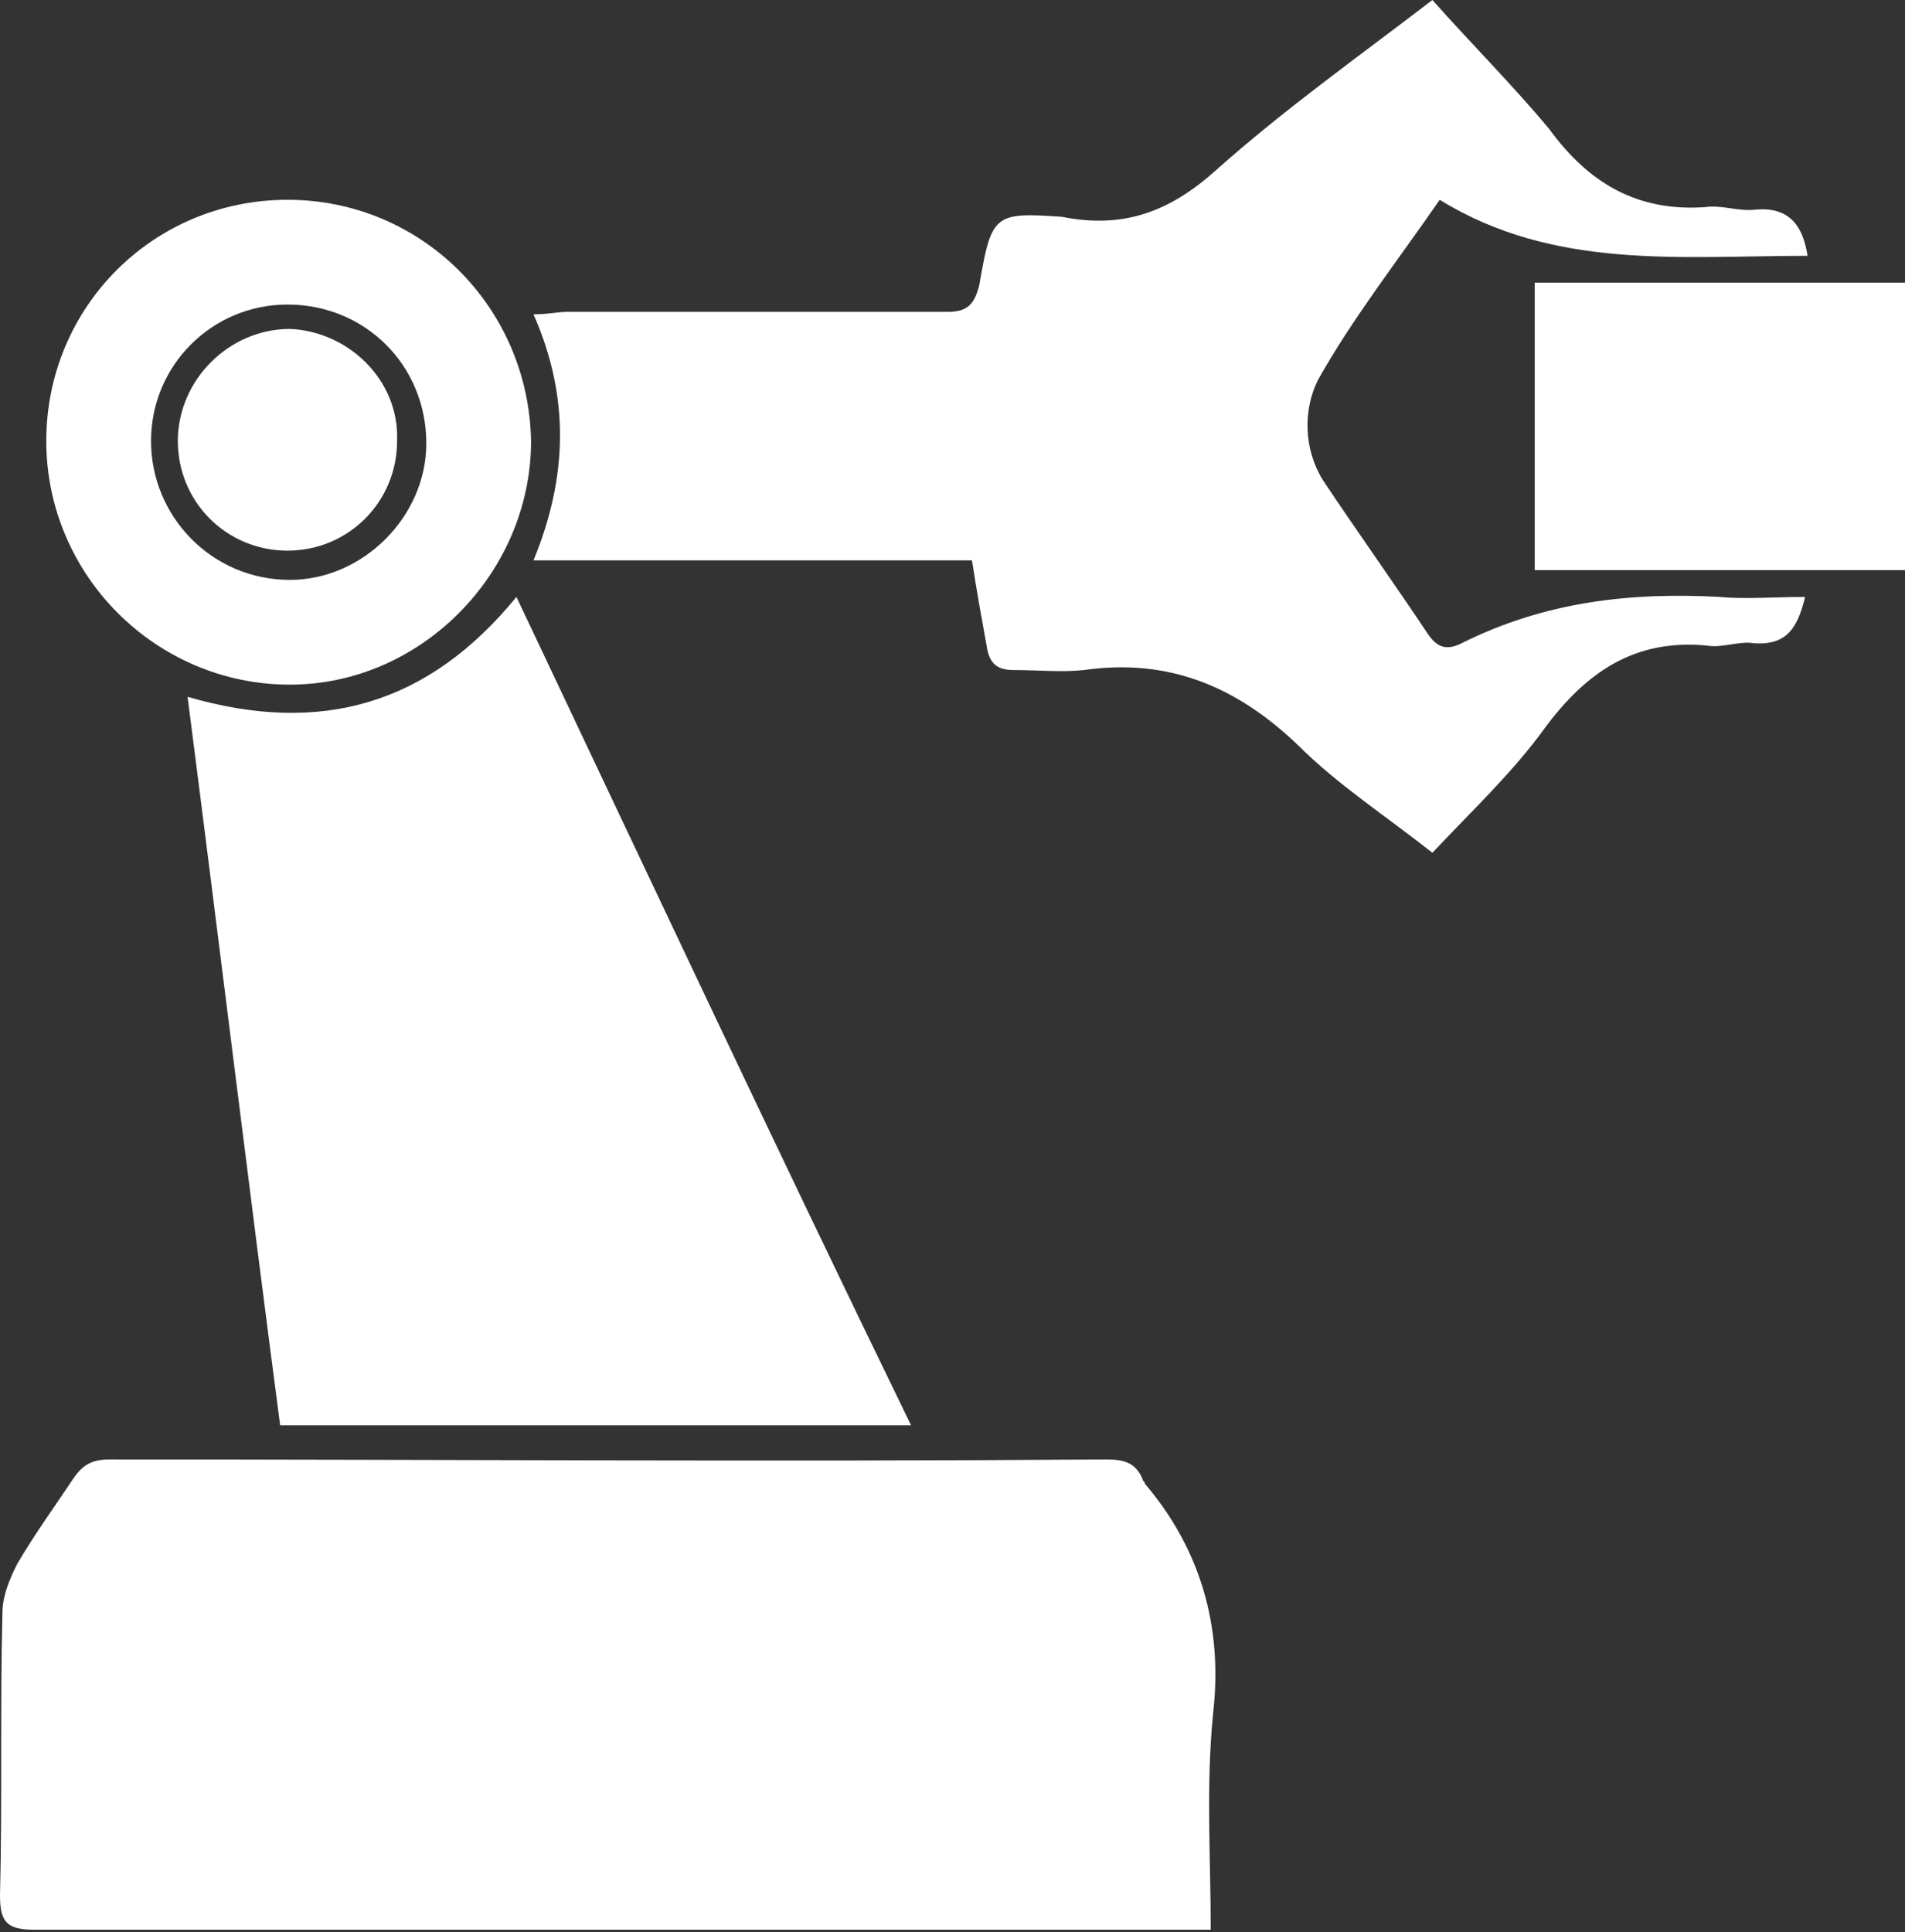
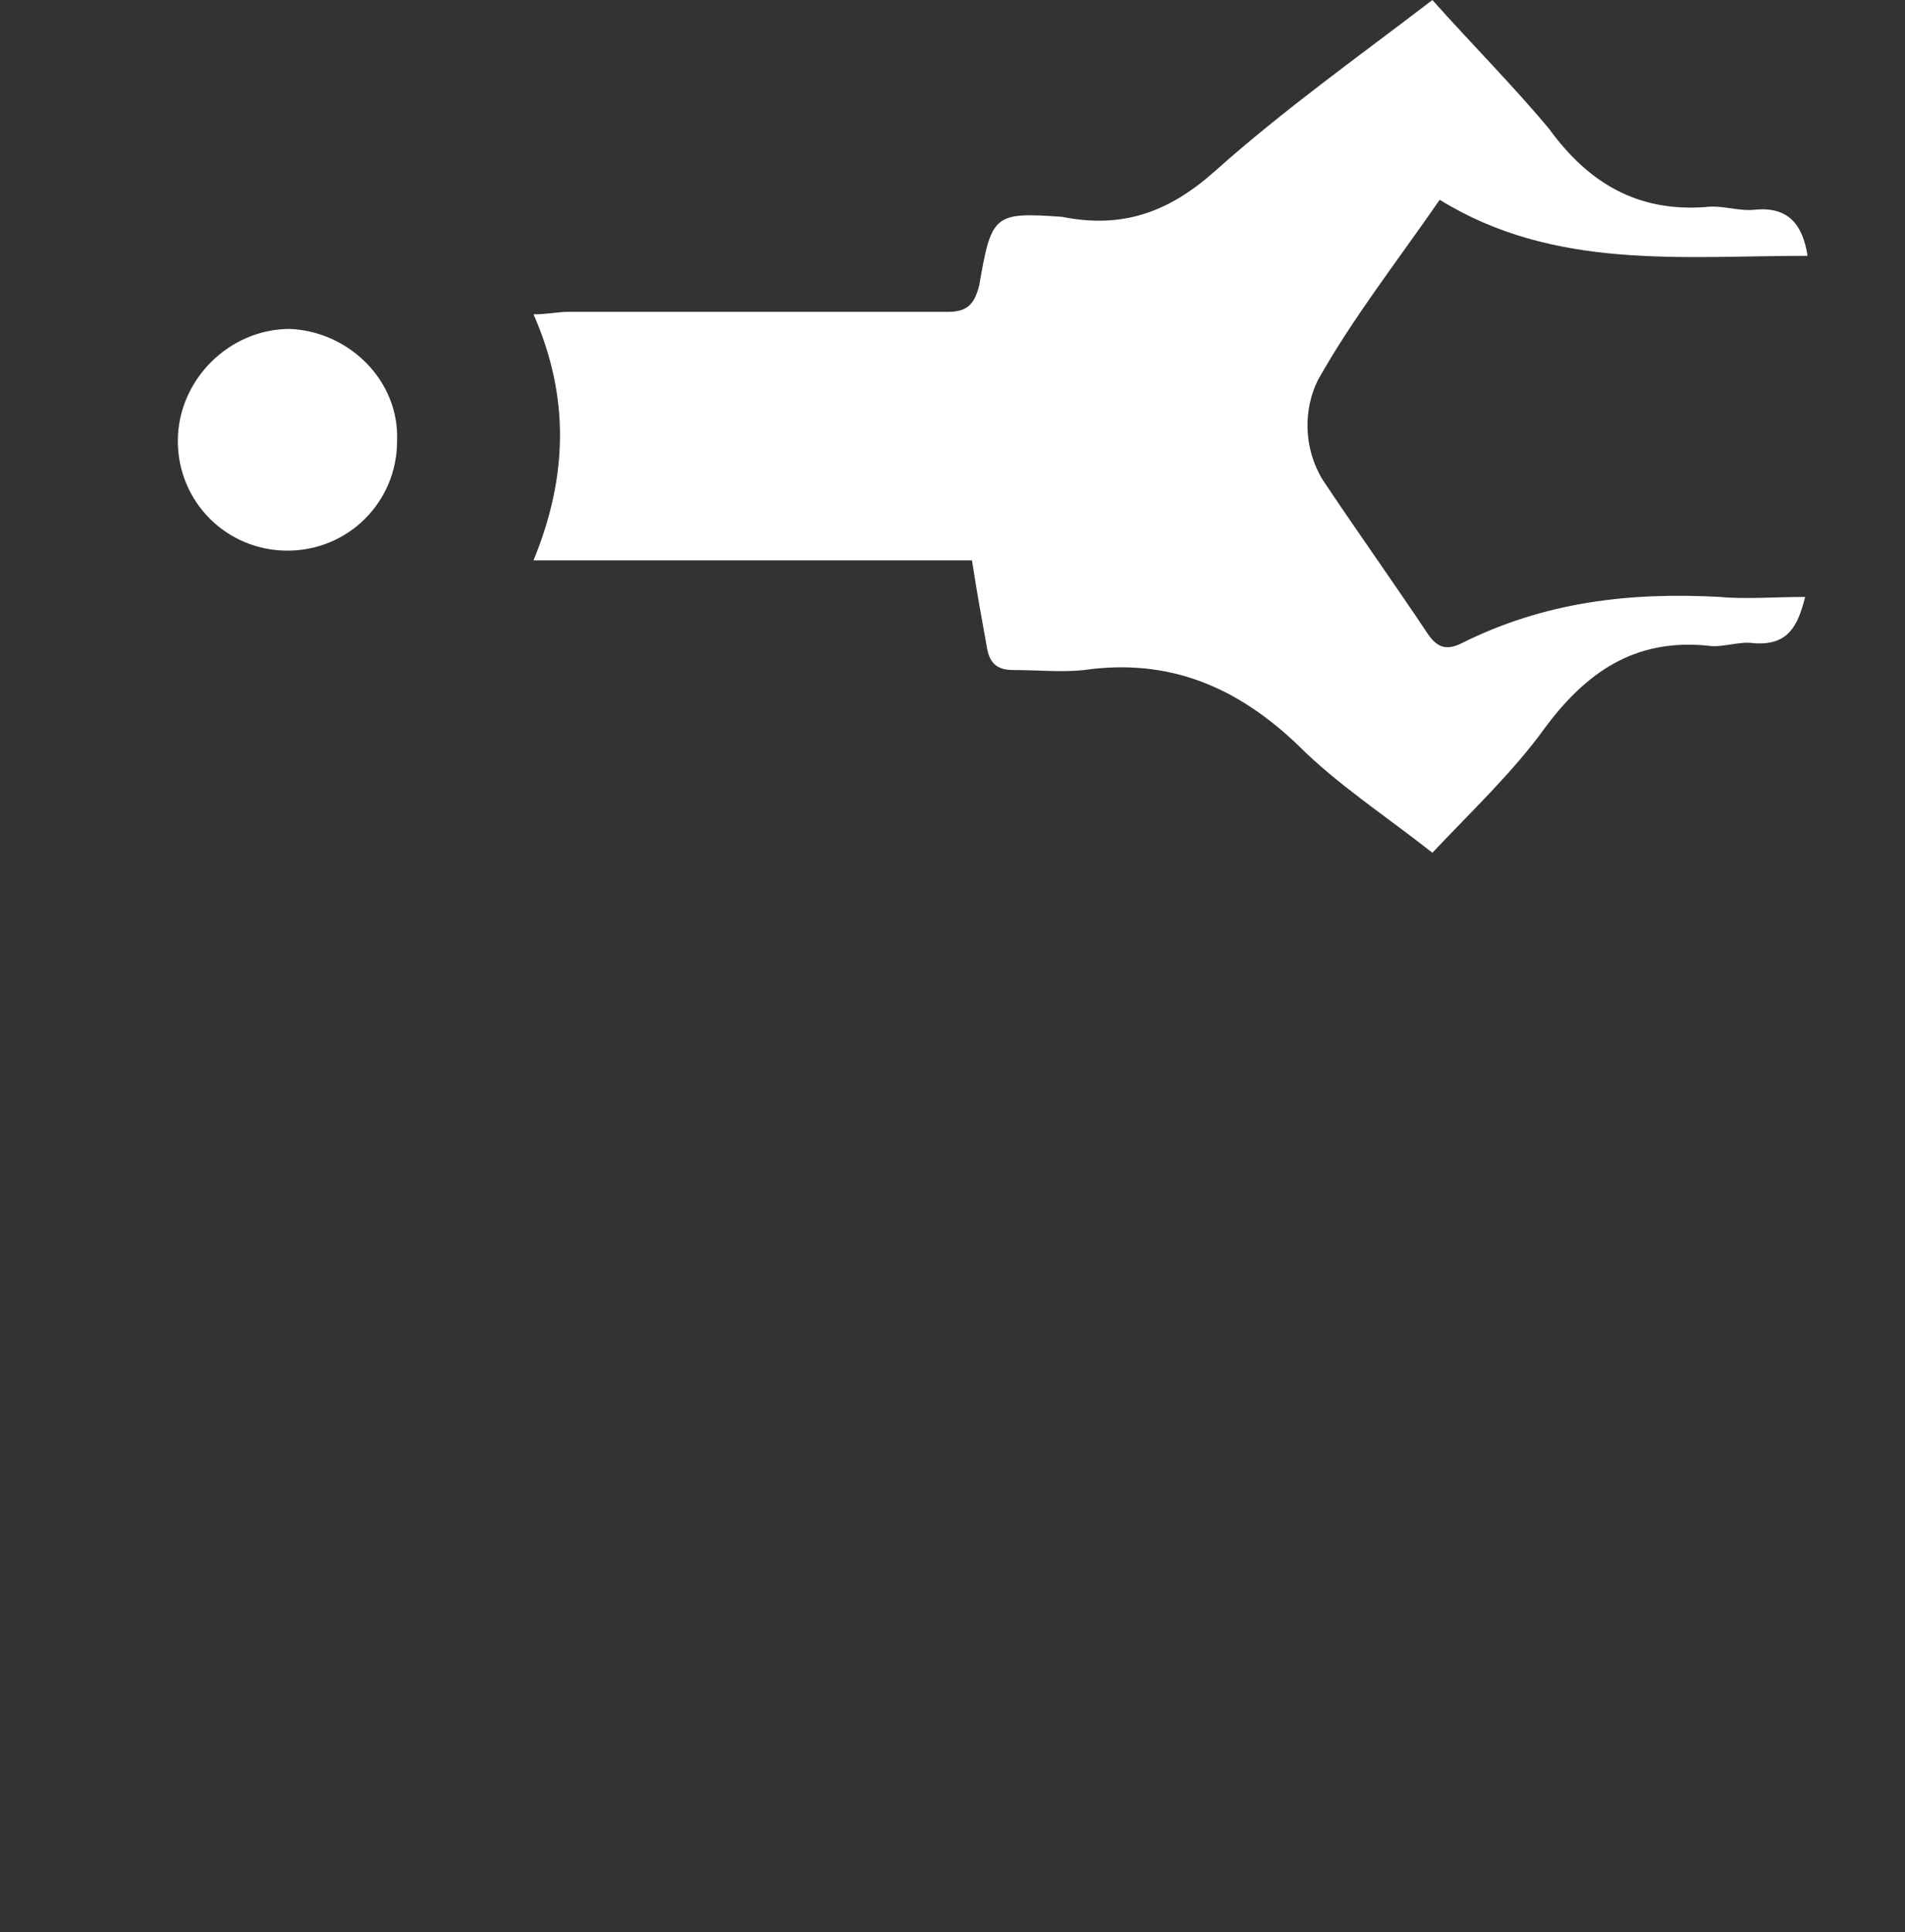
<svg xmlns="http://www.w3.org/2000/svg" version="1.1" id="レイヤー_1" x="0px" y="0px" viewBox="0 0 78.2 79.3" style="enable-background:new 0 0 78.2 79.3;" xml:space="preserve">
  <rect x="0" y="0" width="78.2" height="79.3" fill="#333333" stroke="none" />
  <style type="text/css">
	.st0{fill:#FFFFFF;}
</style>
  <g>
-     <path class="st0" d="M49.7,79.2c-0.6,0-1,0-1.4,0c-15.6,0-31.3,0-46.9,0c-1.1,0-1.4-0.3-1.4-1.4c0.1-3.9,0-7.7,0.1-11.6   c0-0.7,0.3-1.4,0.6-2c0.7-1.2,1.5-2.3,2.3-3.5c0.4-0.6,0.8-0.8,1.5-0.8c13.6,0,27.3,0.1,40.9,0c0.7,0,1.2,0.1,1.5,0.8   c0,0.1,0.1,0.1,0.1,0.2c2.3,2.7,3.2,5.9,2.8,9.4C49.5,73.3,49.7,76.2,49.7,79.2z" />
    <path class="st0" d="M74.1,24.5c-0.3,1.2-0.7,2-2.1,1.9c-0.6-0.1-1.3,0.2-1.9,0.1c-3-0.3-5,1.1-6.7,3.4c-1.3,1.8-3,3.4-4.6,5.1   c-1.9-1.5-3.9-2.8-5.5-4.4c-2.5-2.4-5.3-3.6-8.8-3.1c-0.9,0.1-1.9,0-2.9,0c-0.7,0-1-0.3-1.1-1c-0.2-1.1-0.4-2.2-0.6-3.5   c-6,0-11.9,0-18,0c1.4-3.4,1.5-6.7,0-10.1c0.6,0,1-0.1,1.4-0.1c5.2,0,10.4,0,15.6,0c0.8,0,1.1-0.3,1.3-1.1c0.5-2.9,0.6-3,3.4-2.8   C46.1,9.4,48,8.7,49.9,7c2.8-2.5,5.9-4.7,8.9-7c1.6,1.8,3.3,3.5,4.8,5.3c1.6,2.2,3.6,3.4,6.4,3.2c0.7-0.1,1.4,0.2,2.1,0.1   c1.3-0.1,1.9,0.6,2.1,1.9c-5.2,0-10.4,0.6-15.1-2.3c-1.8,2.6-3.6,4.9-5,7.4c-0.6,1.2-0.6,2.8,0.2,4.1c1.4,2.1,2.9,4.2,4.3,6.3   c0.4,0.6,0.8,0.7,1.4,0.4c3.4-1.7,6.9-2.1,10.6-1.9C71.6,24.6,72.9,24.5,74.1,24.5z" />
-     <path class="st0" d="M37.4,58.5c-8.7,0-17.2,0-25.9,0c-1.3-9.9-2.5-19.8-3.8-29.9c5.5,1.6,9.9,0.3,13.5-4.1   C26.6,35.9,31.9,47.2,37.4,58.5z" />
-     <path class="st0" d="M11.8,8.2c5.5,0,9.9,4.4,10,9.9c0,5.4-4.5,10-9.9,10c-5.5,0-10-4.5-10-10C1.9,12.6,6.3,8.2,11.8,8.2z    M17.5,18.2c0-3.2-2.5-5.7-5.7-5.7c-3.1,0-5.6,2.5-5.6,5.6c0,3.1,2.5,5.7,5.7,5.7C14.9,23.8,17.5,21.2,17.5,18.2z" />
-     <path class="st0" d="M63,23.4c0-3.9,0-7.8,0-11.8c5.1,0,10.1,0,15.2,0c0,3.9,0,7.8,0,11.8C73.2,23.4,68.2,23.4,63,23.4z" />
    <path class="st0" d="M16.3,18.1c0,2.5-2,4.5-4.5,4.5c-2.5,0-4.5-2-4.5-4.5c0-2.5,2.1-4.6,4.6-4.6C14.3,13.6,16.4,15.6,16.3,18.1z" />
  </g>
</svg>